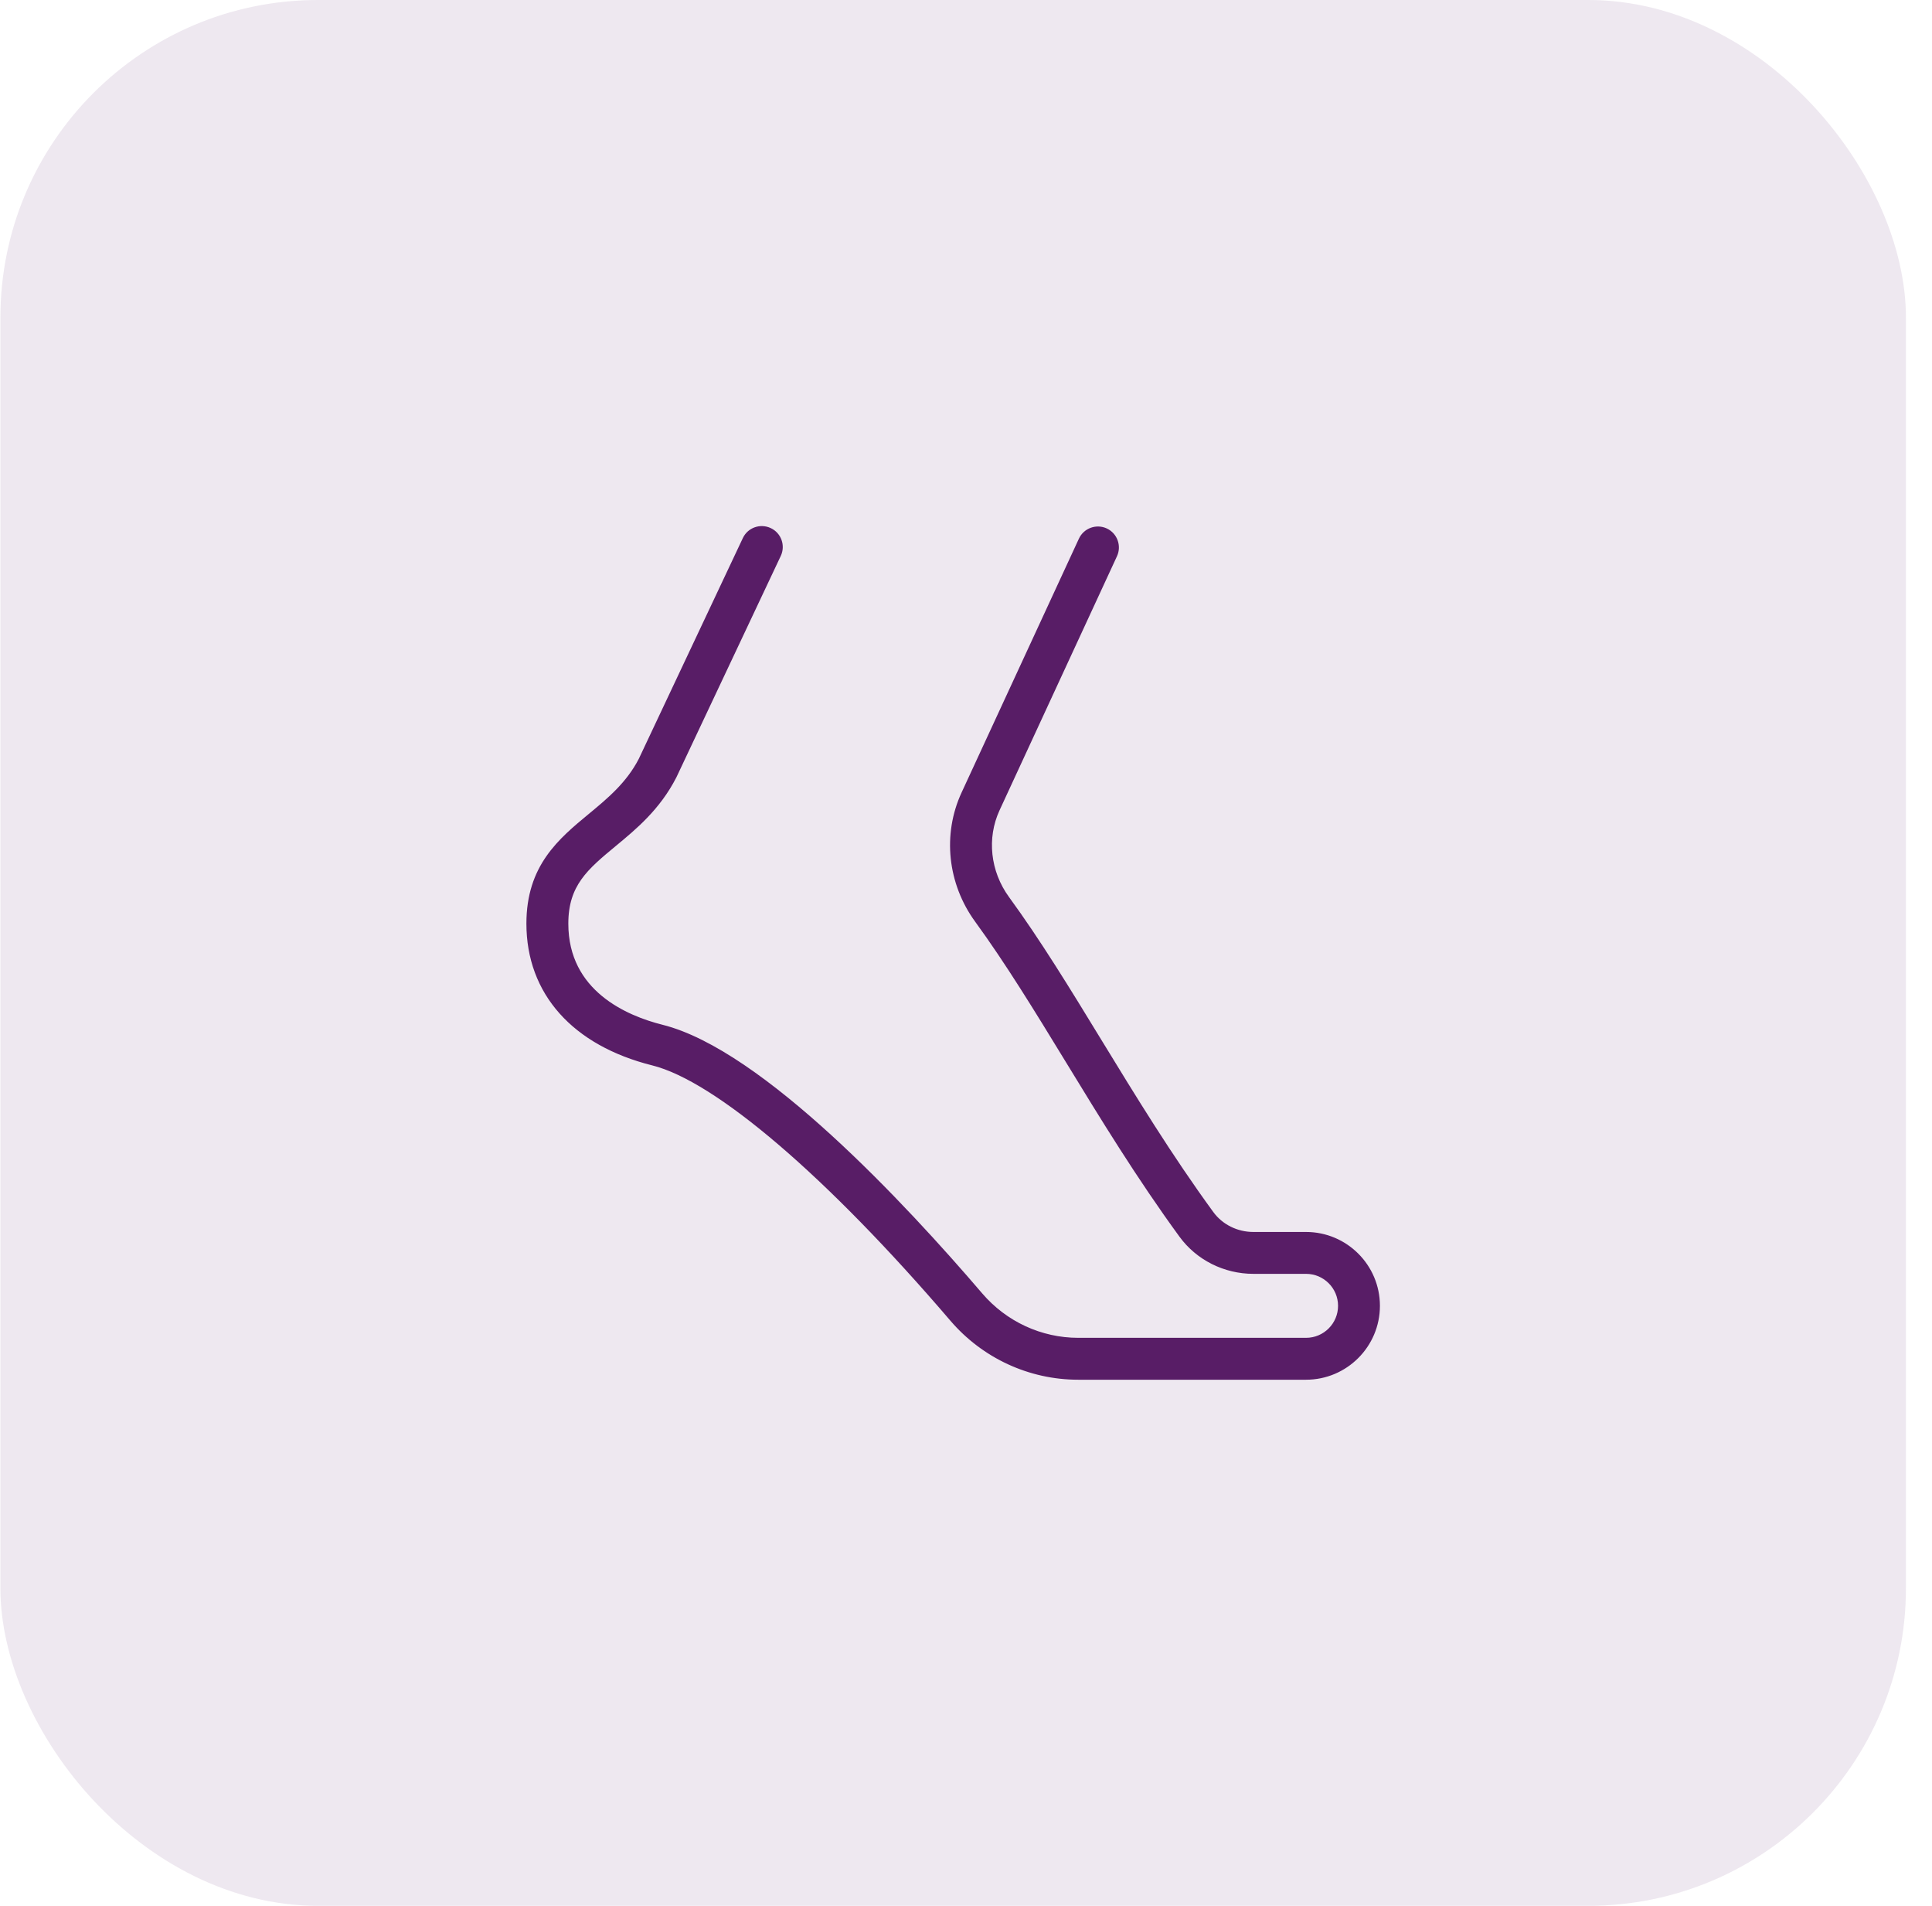
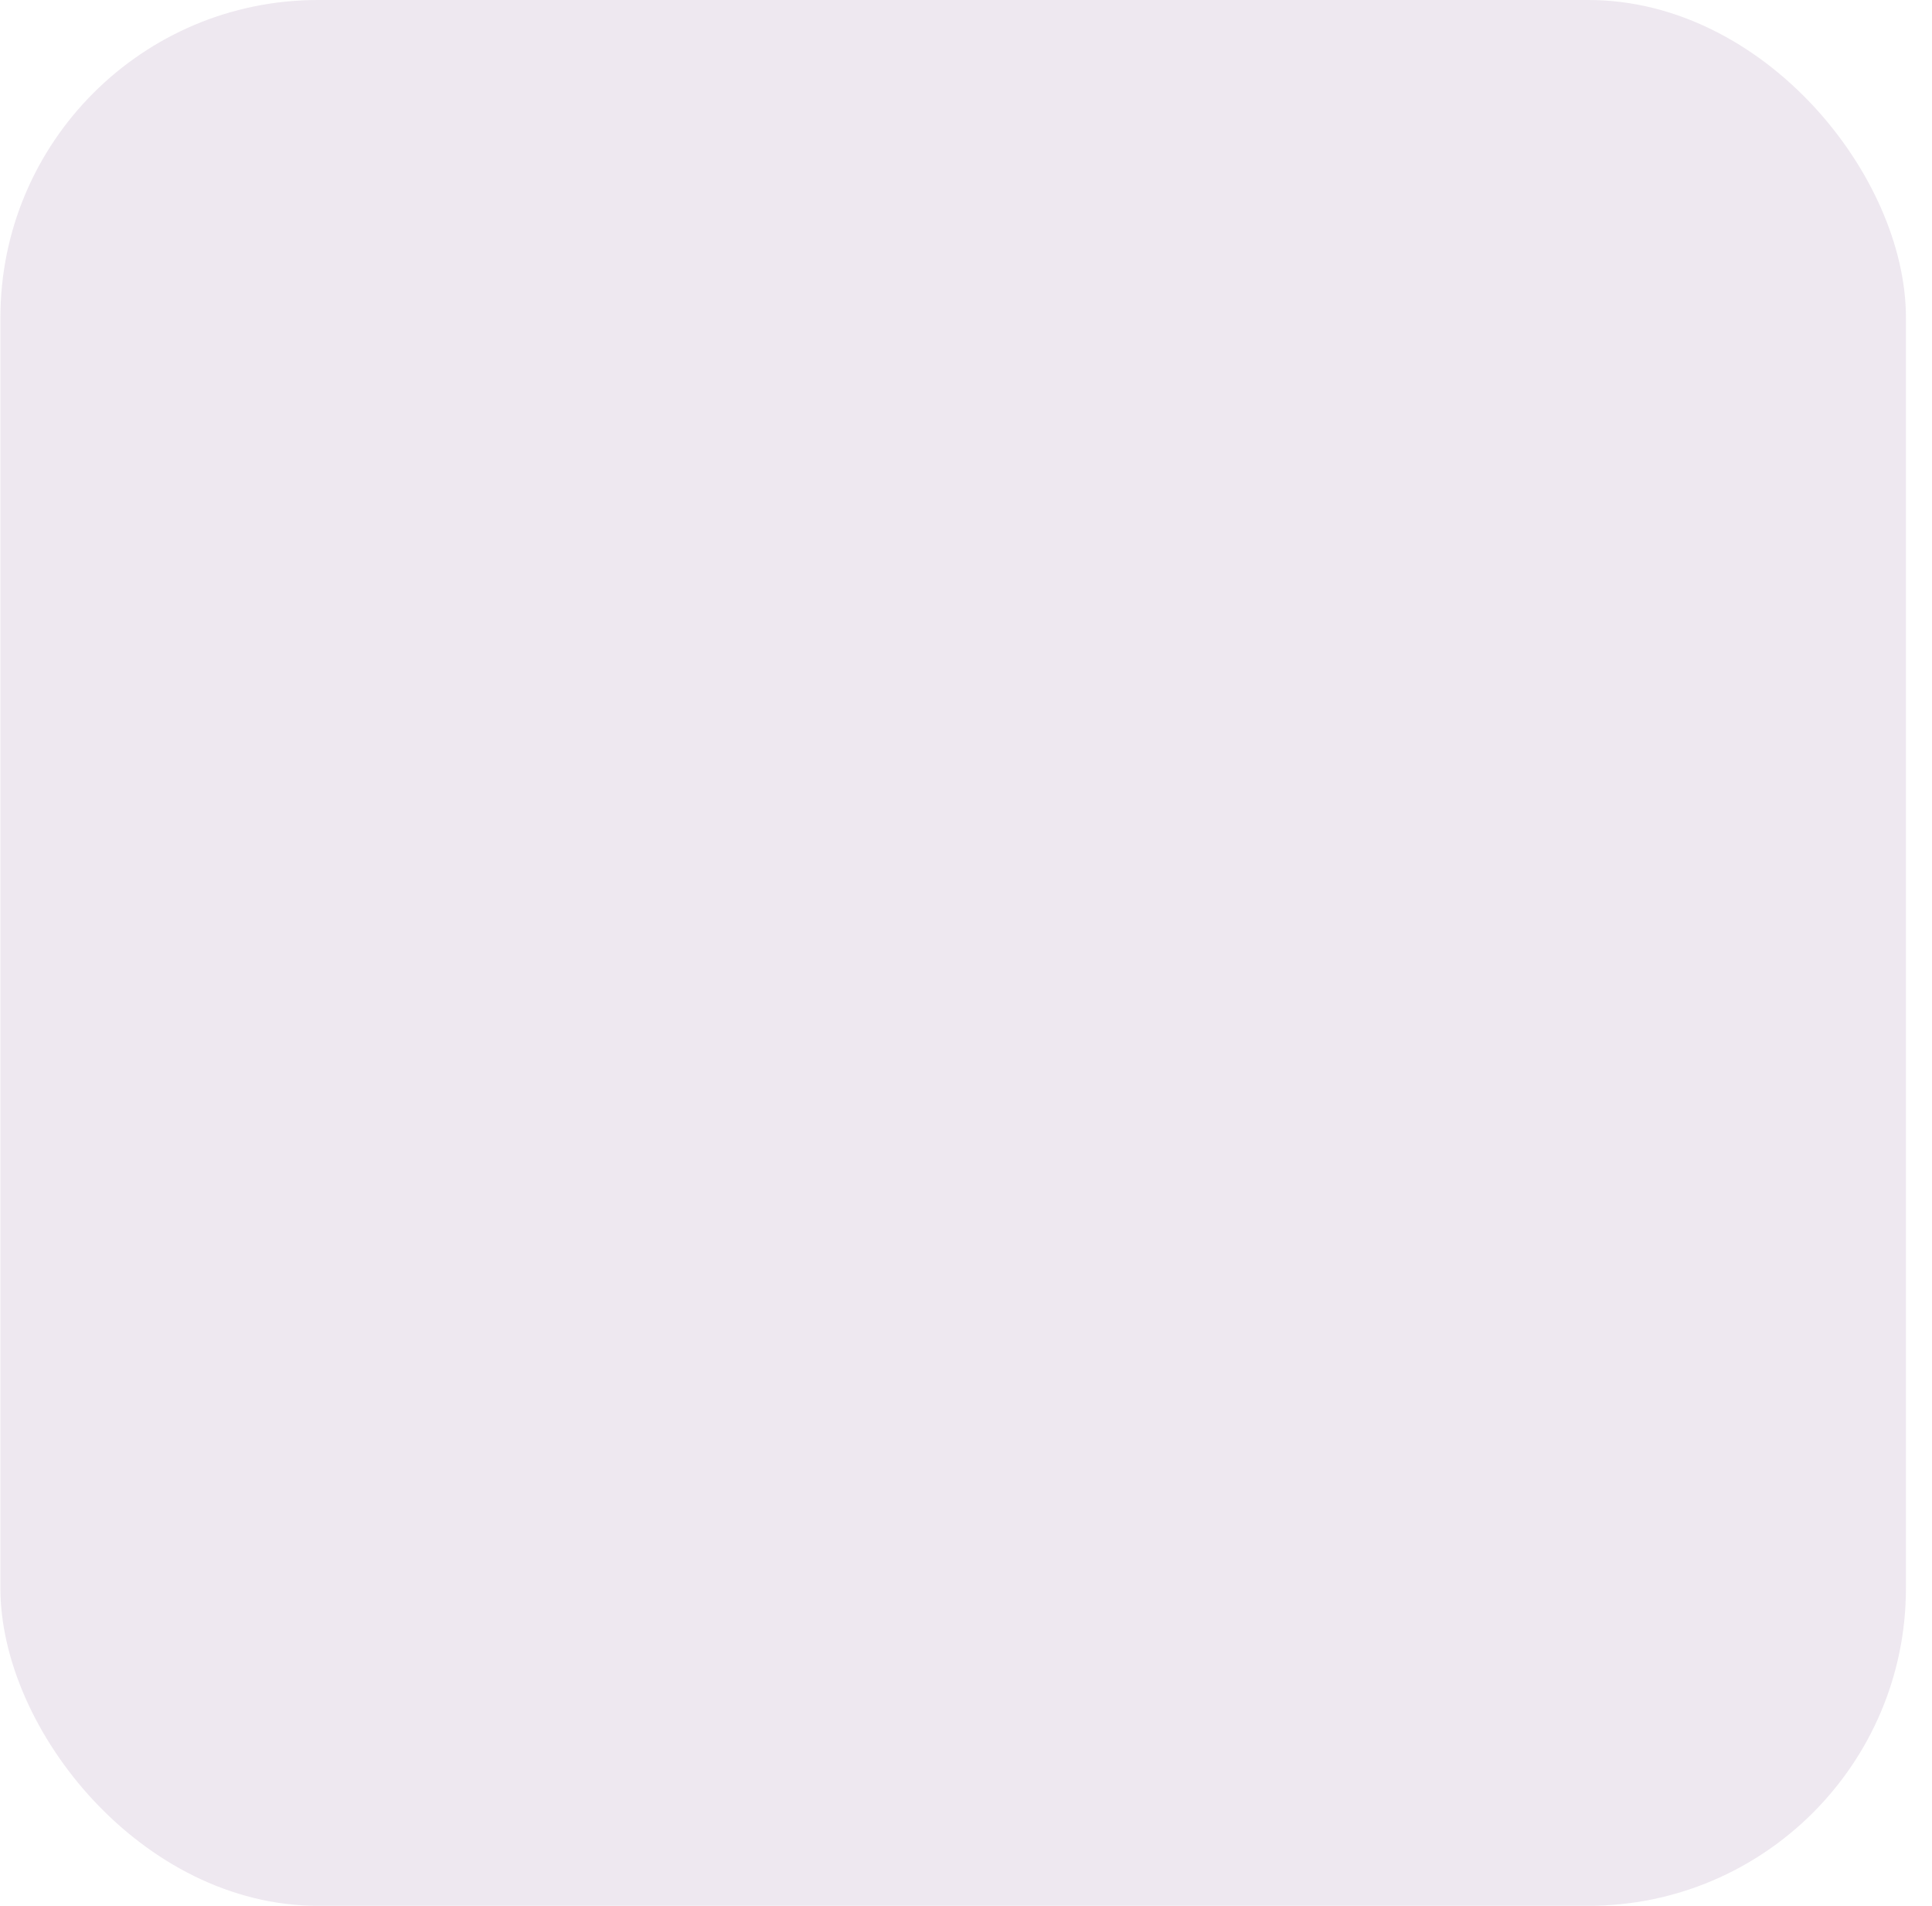
<svg xmlns="http://www.w3.org/2000/svg" width="73" height="72" viewBox="0 0 73 72" fill="none">
  <rect x="0.015" width="72" height="72" rx="12" fill="#581D66" fill-opacity="0.1" />
-   <path d="M52.015 49.333C52.015 50.804 50.819 52 49.348 52H40.741C38.92 52 37.193 51.201 36.003 49.811C31.333 44.354 27.101 40.735 24.68 40.13C21.715 39.389 20.015 37.481 20.015 34.892C20.015 32.759 21.193 31.783 22.335 30.839C23.041 30.255 23.773 29.648 24.249 28.723L28.181 20.382C28.337 20.048 28.735 19.908 29.069 20.064C29.403 20.22 29.544 20.618 29.388 20.95L25.445 29.312C24.835 30.503 23.957 31.228 23.185 31.867C22.119 32.75 21.349 33.388 21.349 34.894C21.349 37.53 23.64 38.495 25.005 38.837C28.728 39.769 34.129 45.569 37.017 48.944C37.955 50.039 39.312 50.667 40.743 50.667H49.349C50.084 50.667 50.683 50.069 50.683 49.333C50.683 48.597 50.084 48 49.349 48H47.359C46.292 48 45.287 47.496 44.669 46.65C43.056 44.44 41.689 42.203 40.368 40.039C39.2 38.127 38.096 36.322 36.948 34.748C35.929 33.352 35.736 31.532 36.445 29.997L40.88 20.402C41.035 20.068 41.431 19.924 41.765 20.077C42.099 20.232 42.245 20.628 42.091 20.962L37.655 30.558C37.149 31.652 37.291 32.958 38.024 33.963C39.205 35.581 40.323 37.409 41.505 39.346C42.812 41.485 44.165 43.7 45.745 45.865C46.112 46.368 46.716 46.668 47.357 46.668H49.348C50.819 46.668 52.015 47.862 52.015 49.333Z" fill="#581D66" stroke="#581D66" stroke-width="0.25" />
</svg>